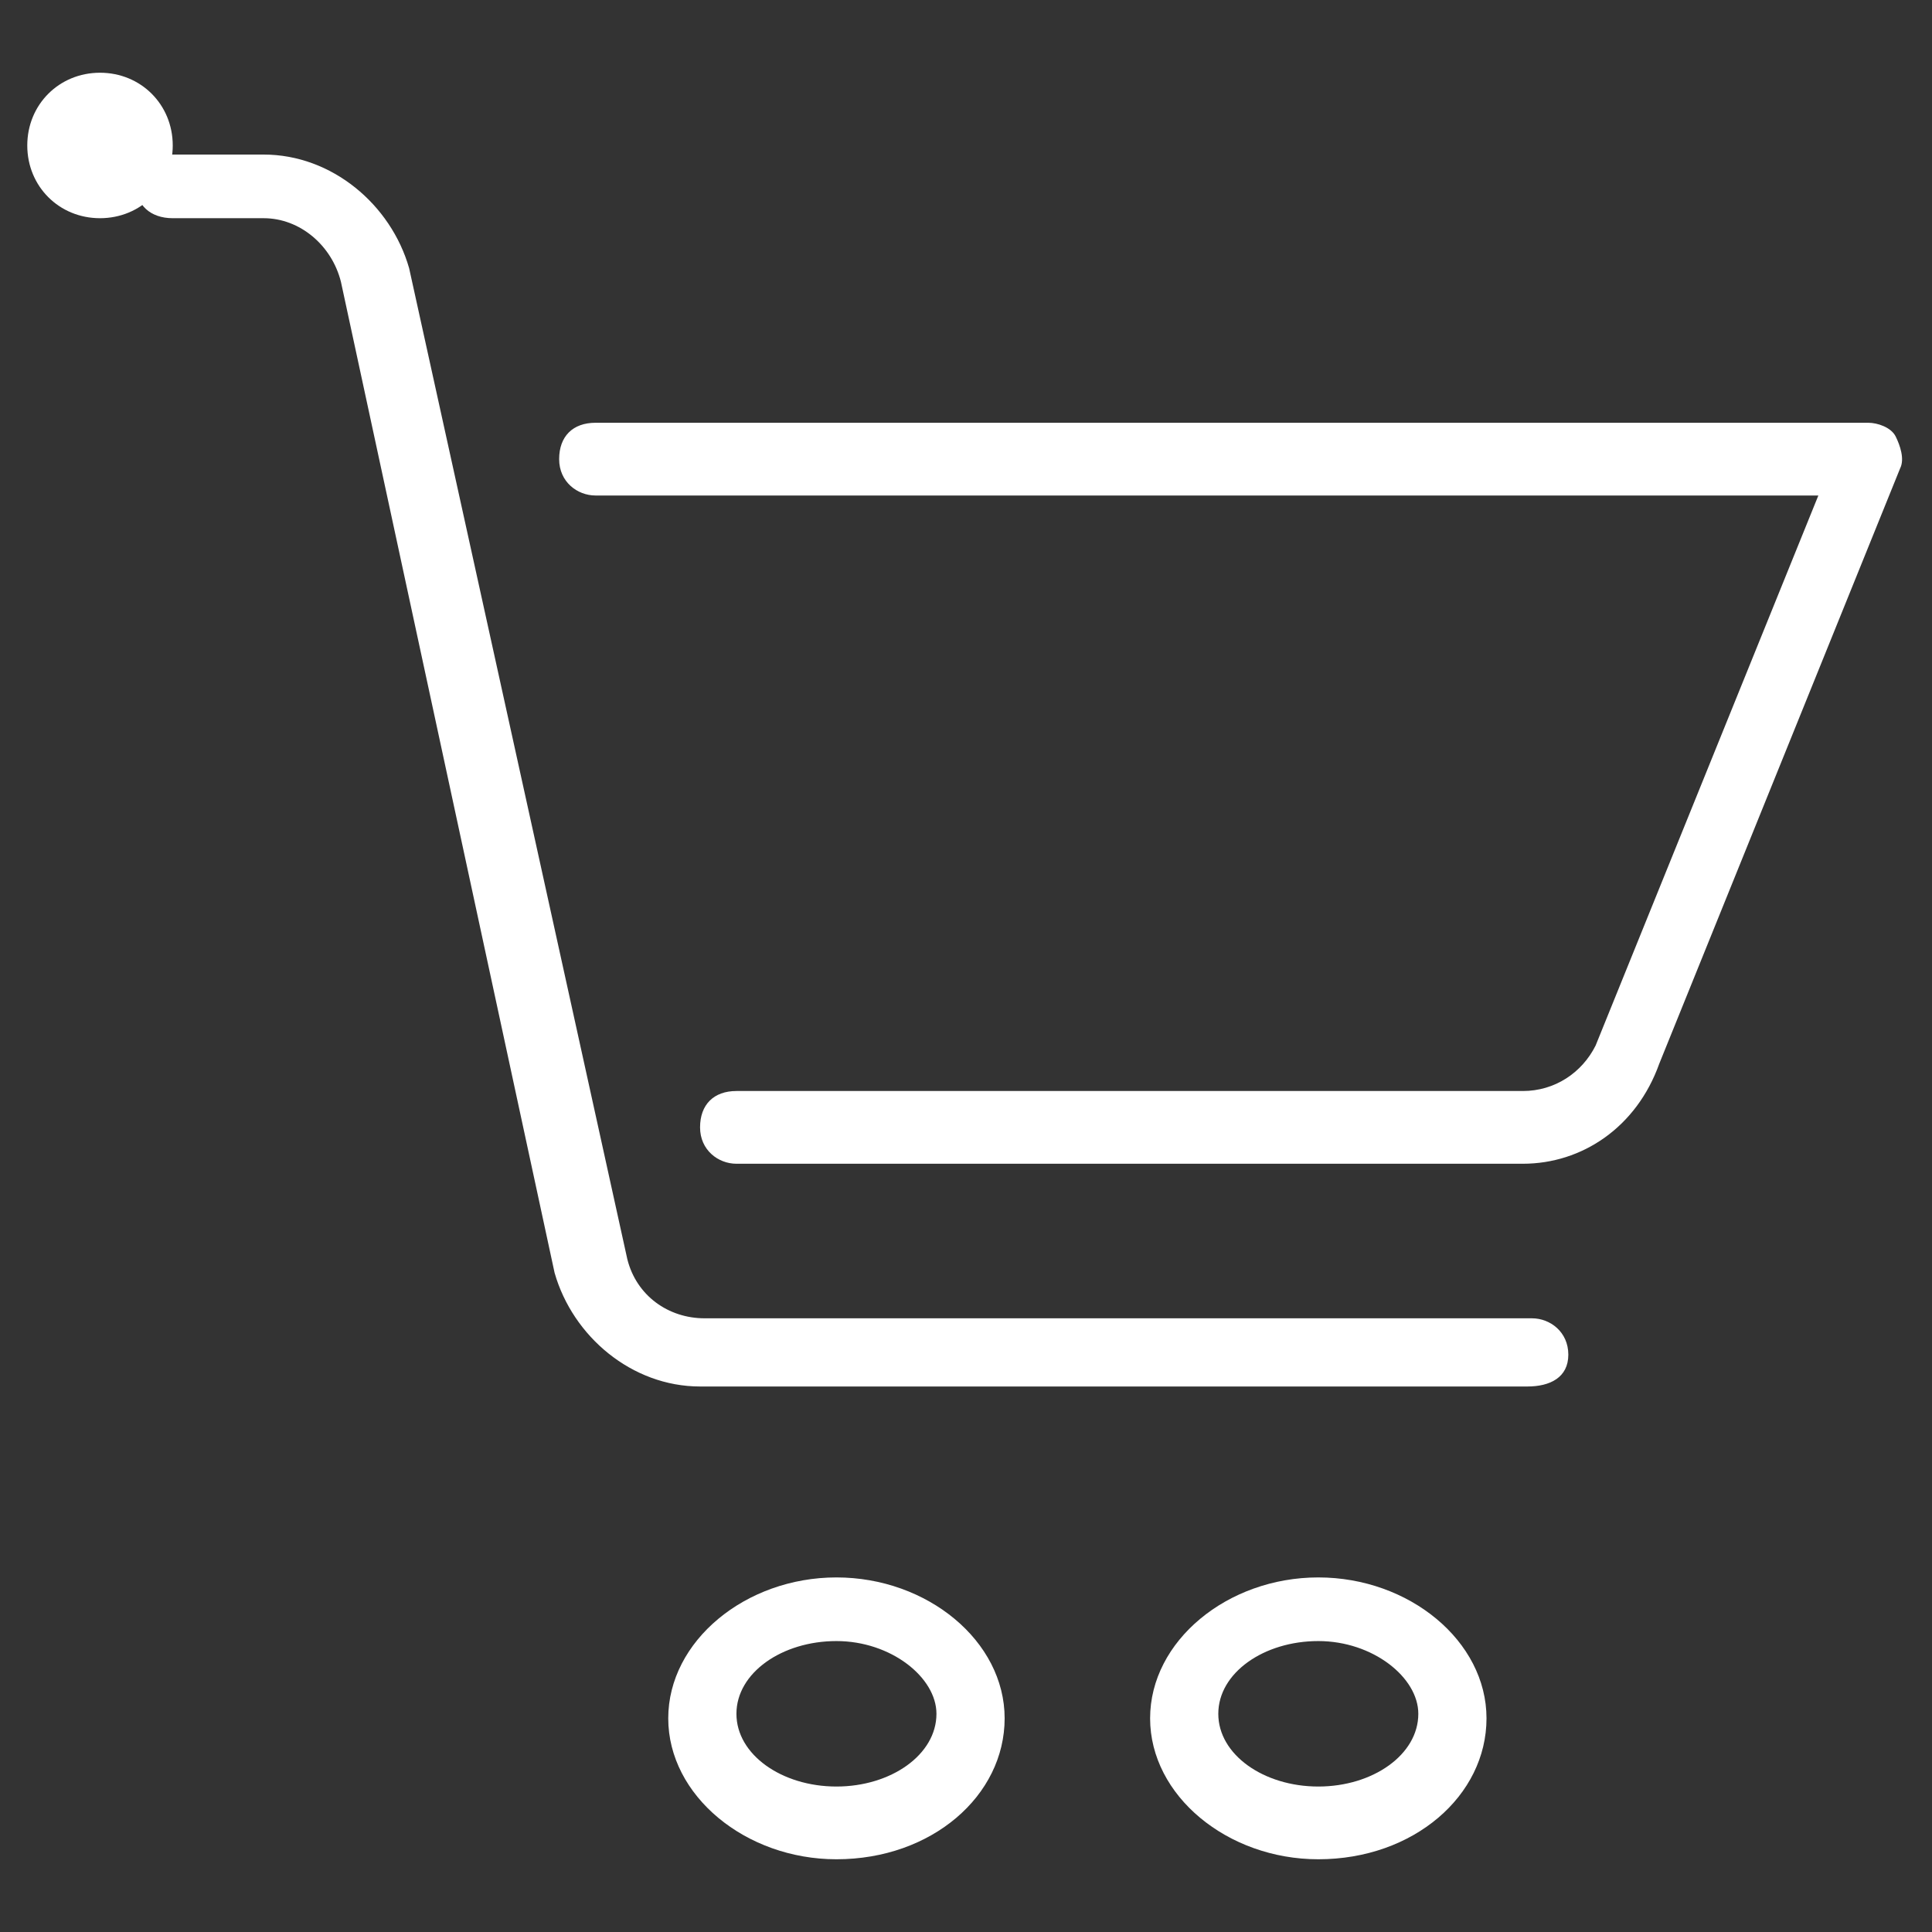
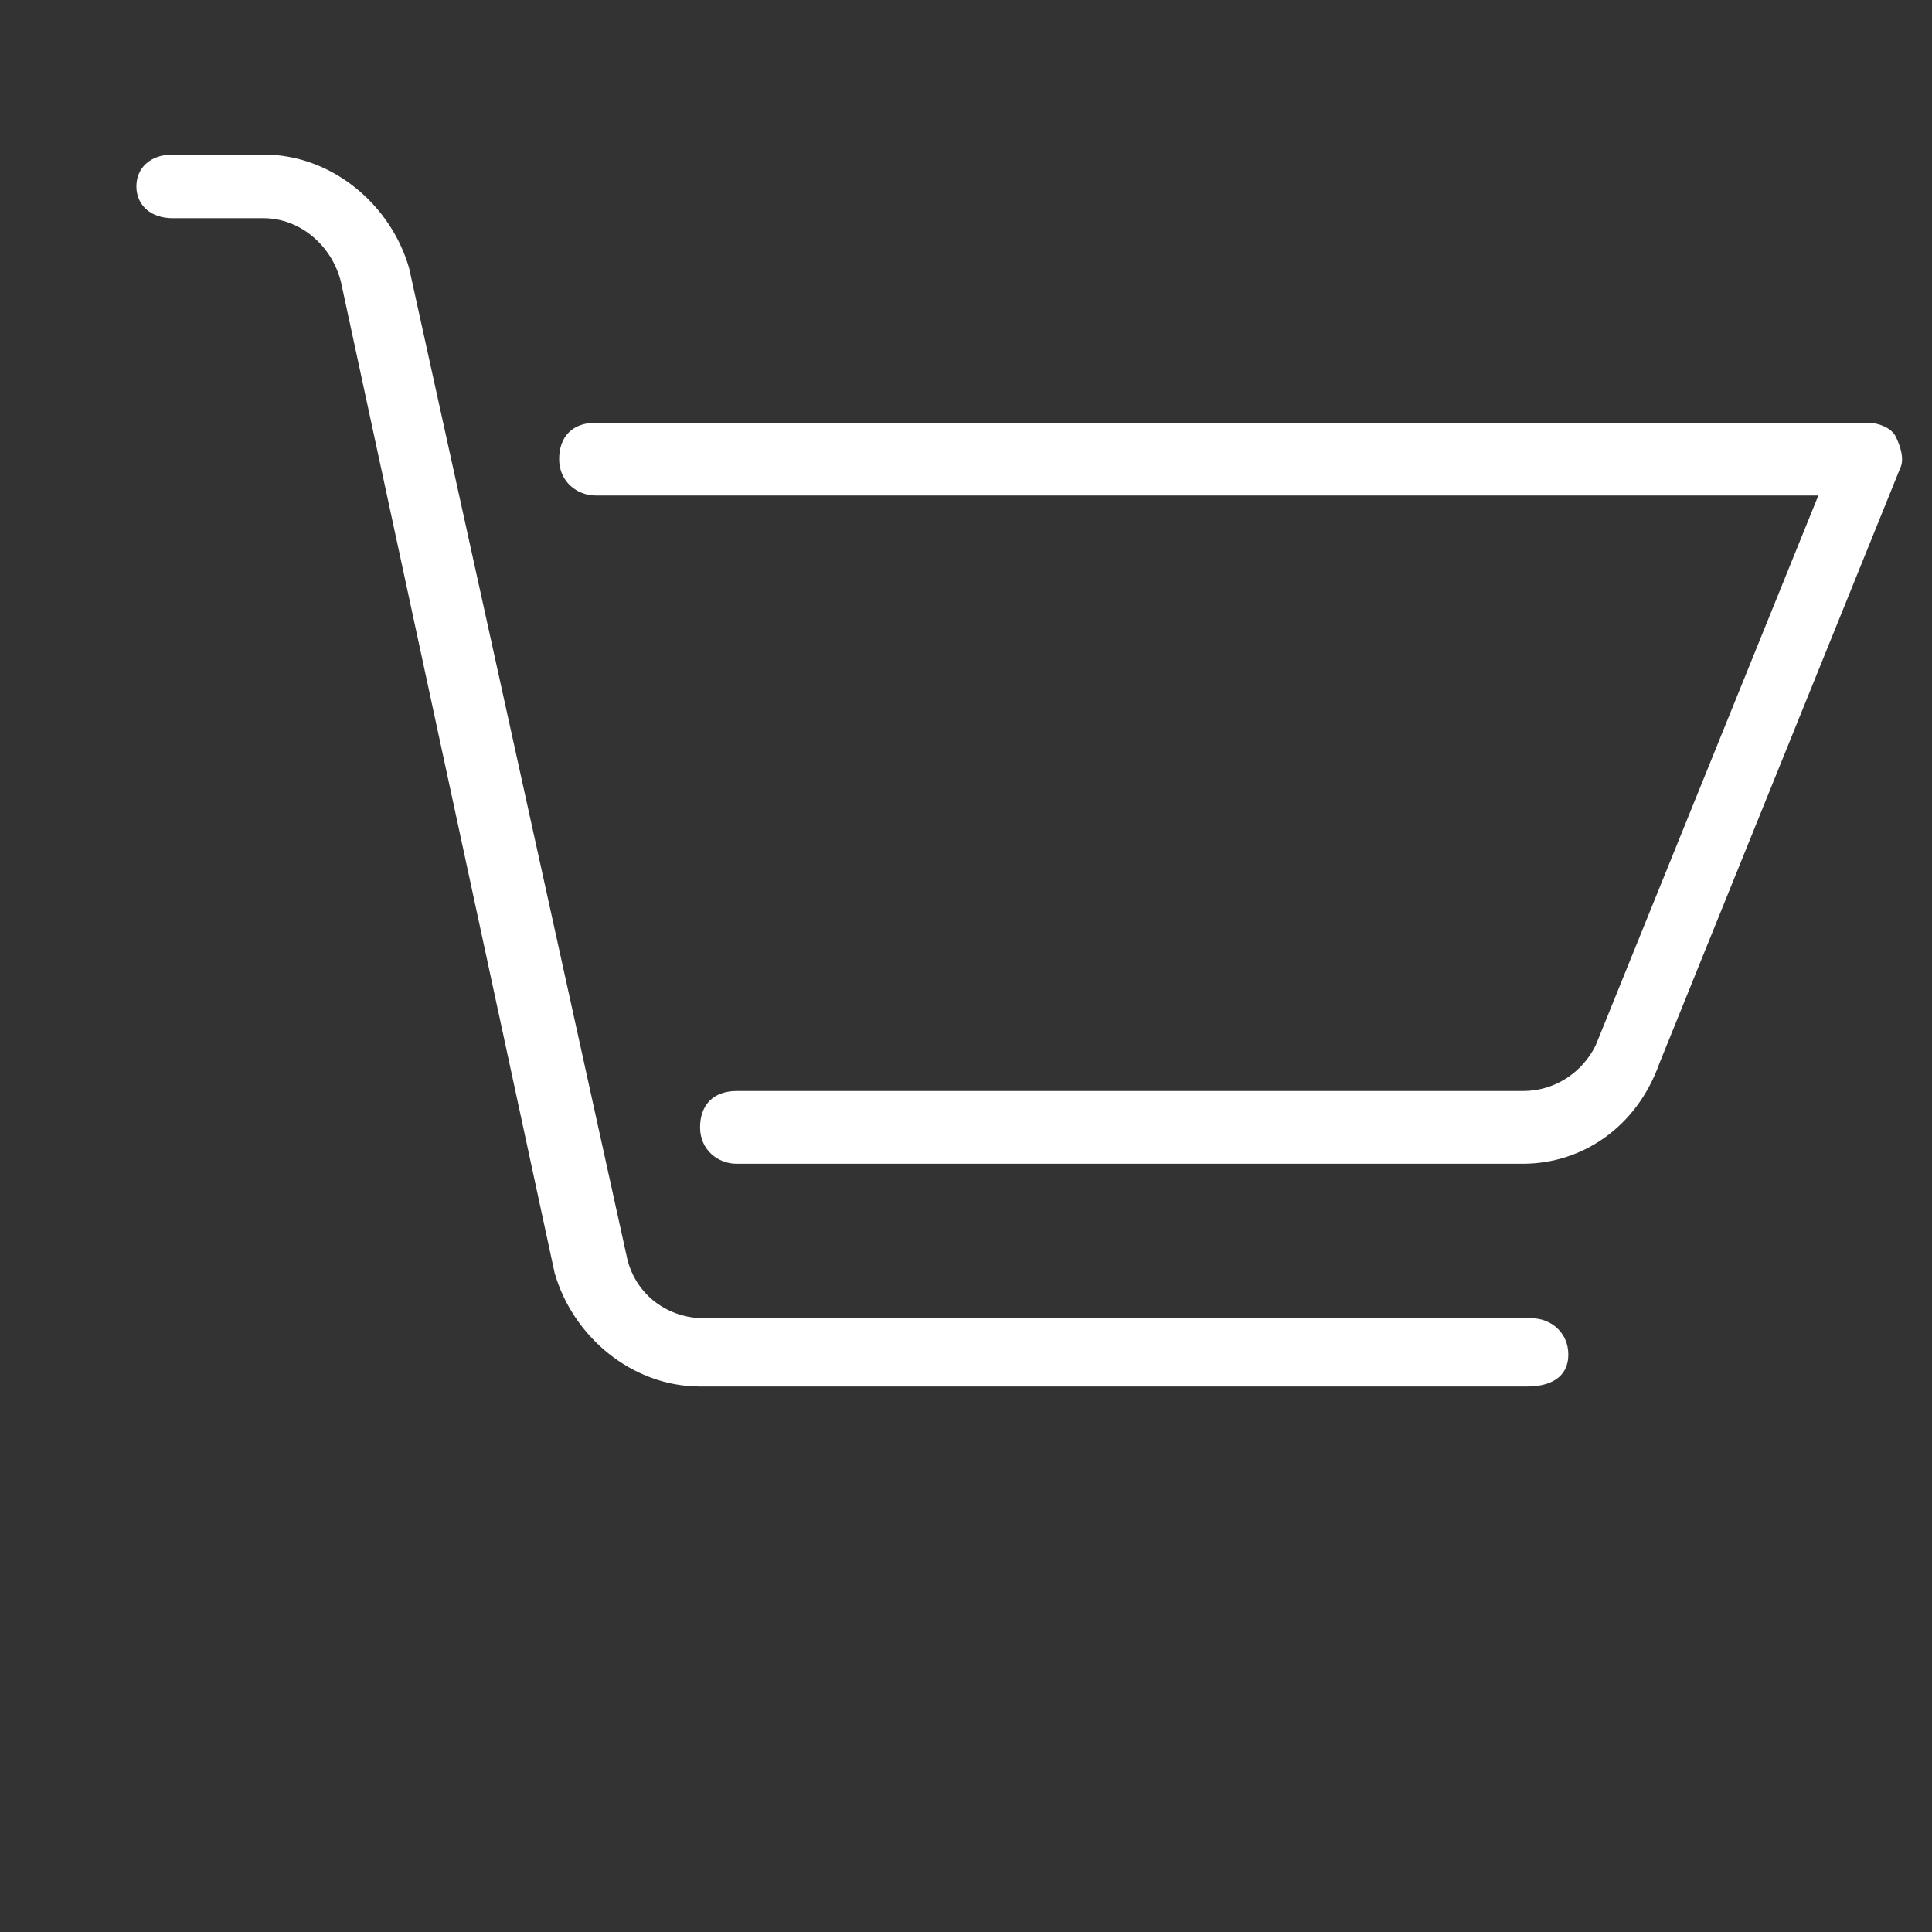
<svg xmlns="http://www.w3.org/2000/svg" version="1.1" id="Ebene_1" x="0px" y="0px" viewBox="0 0 42.5 42.5" style="enable-background:new 0 0 42.5 42.5;" xml:space="preserve">
  <rect x="0" y="0" width="42.5" height="42.5" fill="#333333" stroke="none" />
  <style type="text/css">
	.st0{fill:#FFFFFF;}
</style>
  <g>
    <g>
-       <path class="st0" d="M29,40.9c-2,0-3.7-1.4-3.7-3.1s1.7-3.1,3.7-3.1s3.7,1.4,3.7,3.1S31.1,40.9,29,40.9z M29,36.1    c-1.2,0-2.2,0.7-2.2,1.6c0,0.9,1,1.6,2.2,1.6s2.2-0.7,2.2-1.6C31.2,36.9,30.2,36.1,29,36.1z M18.4,40.9c-2,0-3.7-1.4-3.7-3.1    s1.7-3.1,3.7-3.1c2,0,3.7,1.4,3.7,3.1S20.5,40.9,18.4,40.9z M18.4,36.1c-1.2,0-2.2,0.7-2.2,1.6c0,0.9,1,1.6,2.2,1.6    c1.2,0,2.2-0.7,2.2-1.6C20.6,36.9,19.6,36.1,18.4,36.1z" />
-     </g>
+       </g>
    <g>
-       <path class="st0" d="M3,3.2C3,3.7,2.7,4,2.2,4C1.8,4,1.4,3.7,1.4,3.2c0-0.5,0.4-0.8,0.8-0.8C2.7,2.4,3,2.8,3,3.2z" />
-       <path class="st0" d="M2.2,4.8c-0.9,0-1.6-0.7-1.6-1.6s0.7-1.6,1.6-1.6c0.9,0,1.6,0.7,1.6,1.6S3.1,4.8,2.2,4.8z M2.2,3.1v0.1V3.1    C2.3,3.2,2.3,3.1,2.2,3.1z" />
-     </g>
+       </g>
    <g>
      <path class="st0" d="M33.6,30.5H15.4c-1.5,0-2.8-1.1-3.2-2.5L7.5,6.2C7.3,5.4,6.6,4.8,5.8,4.8h-2C3.3,4.8,3,4.5,3,4.1    s0.3-0.7,0.8-0.7h2c1.5,0,2.8,1.1,3.2,2.5l4.8,21.8c0.2,0.8,0.9,1.3,1.7,1.3h18.2c0.4,0,0.8,0.3,0.8,0.8S34.1,30.5,33.6,30.5z     M33.5,25.6H16.2c-0.4,0-0.8-0.3-0.8-0.8s0.3-0.8,0.8-0.8h17.3c0.7,0,1.3-0.4,1.6-1L40,10.9H13.1c-0.4,0-0.8-0.3-0.8-0.8    s0.3-0.8,0.8-0.8h28c0.2,0,0.5,0.1,0.6,0.3c0.1,0.2,0.2,0.5,0.1,0.7l-5.3,13.1C36,24.8,34.8,25.6,33.5,25.6z" />
    </g>
  </g>
</svg>